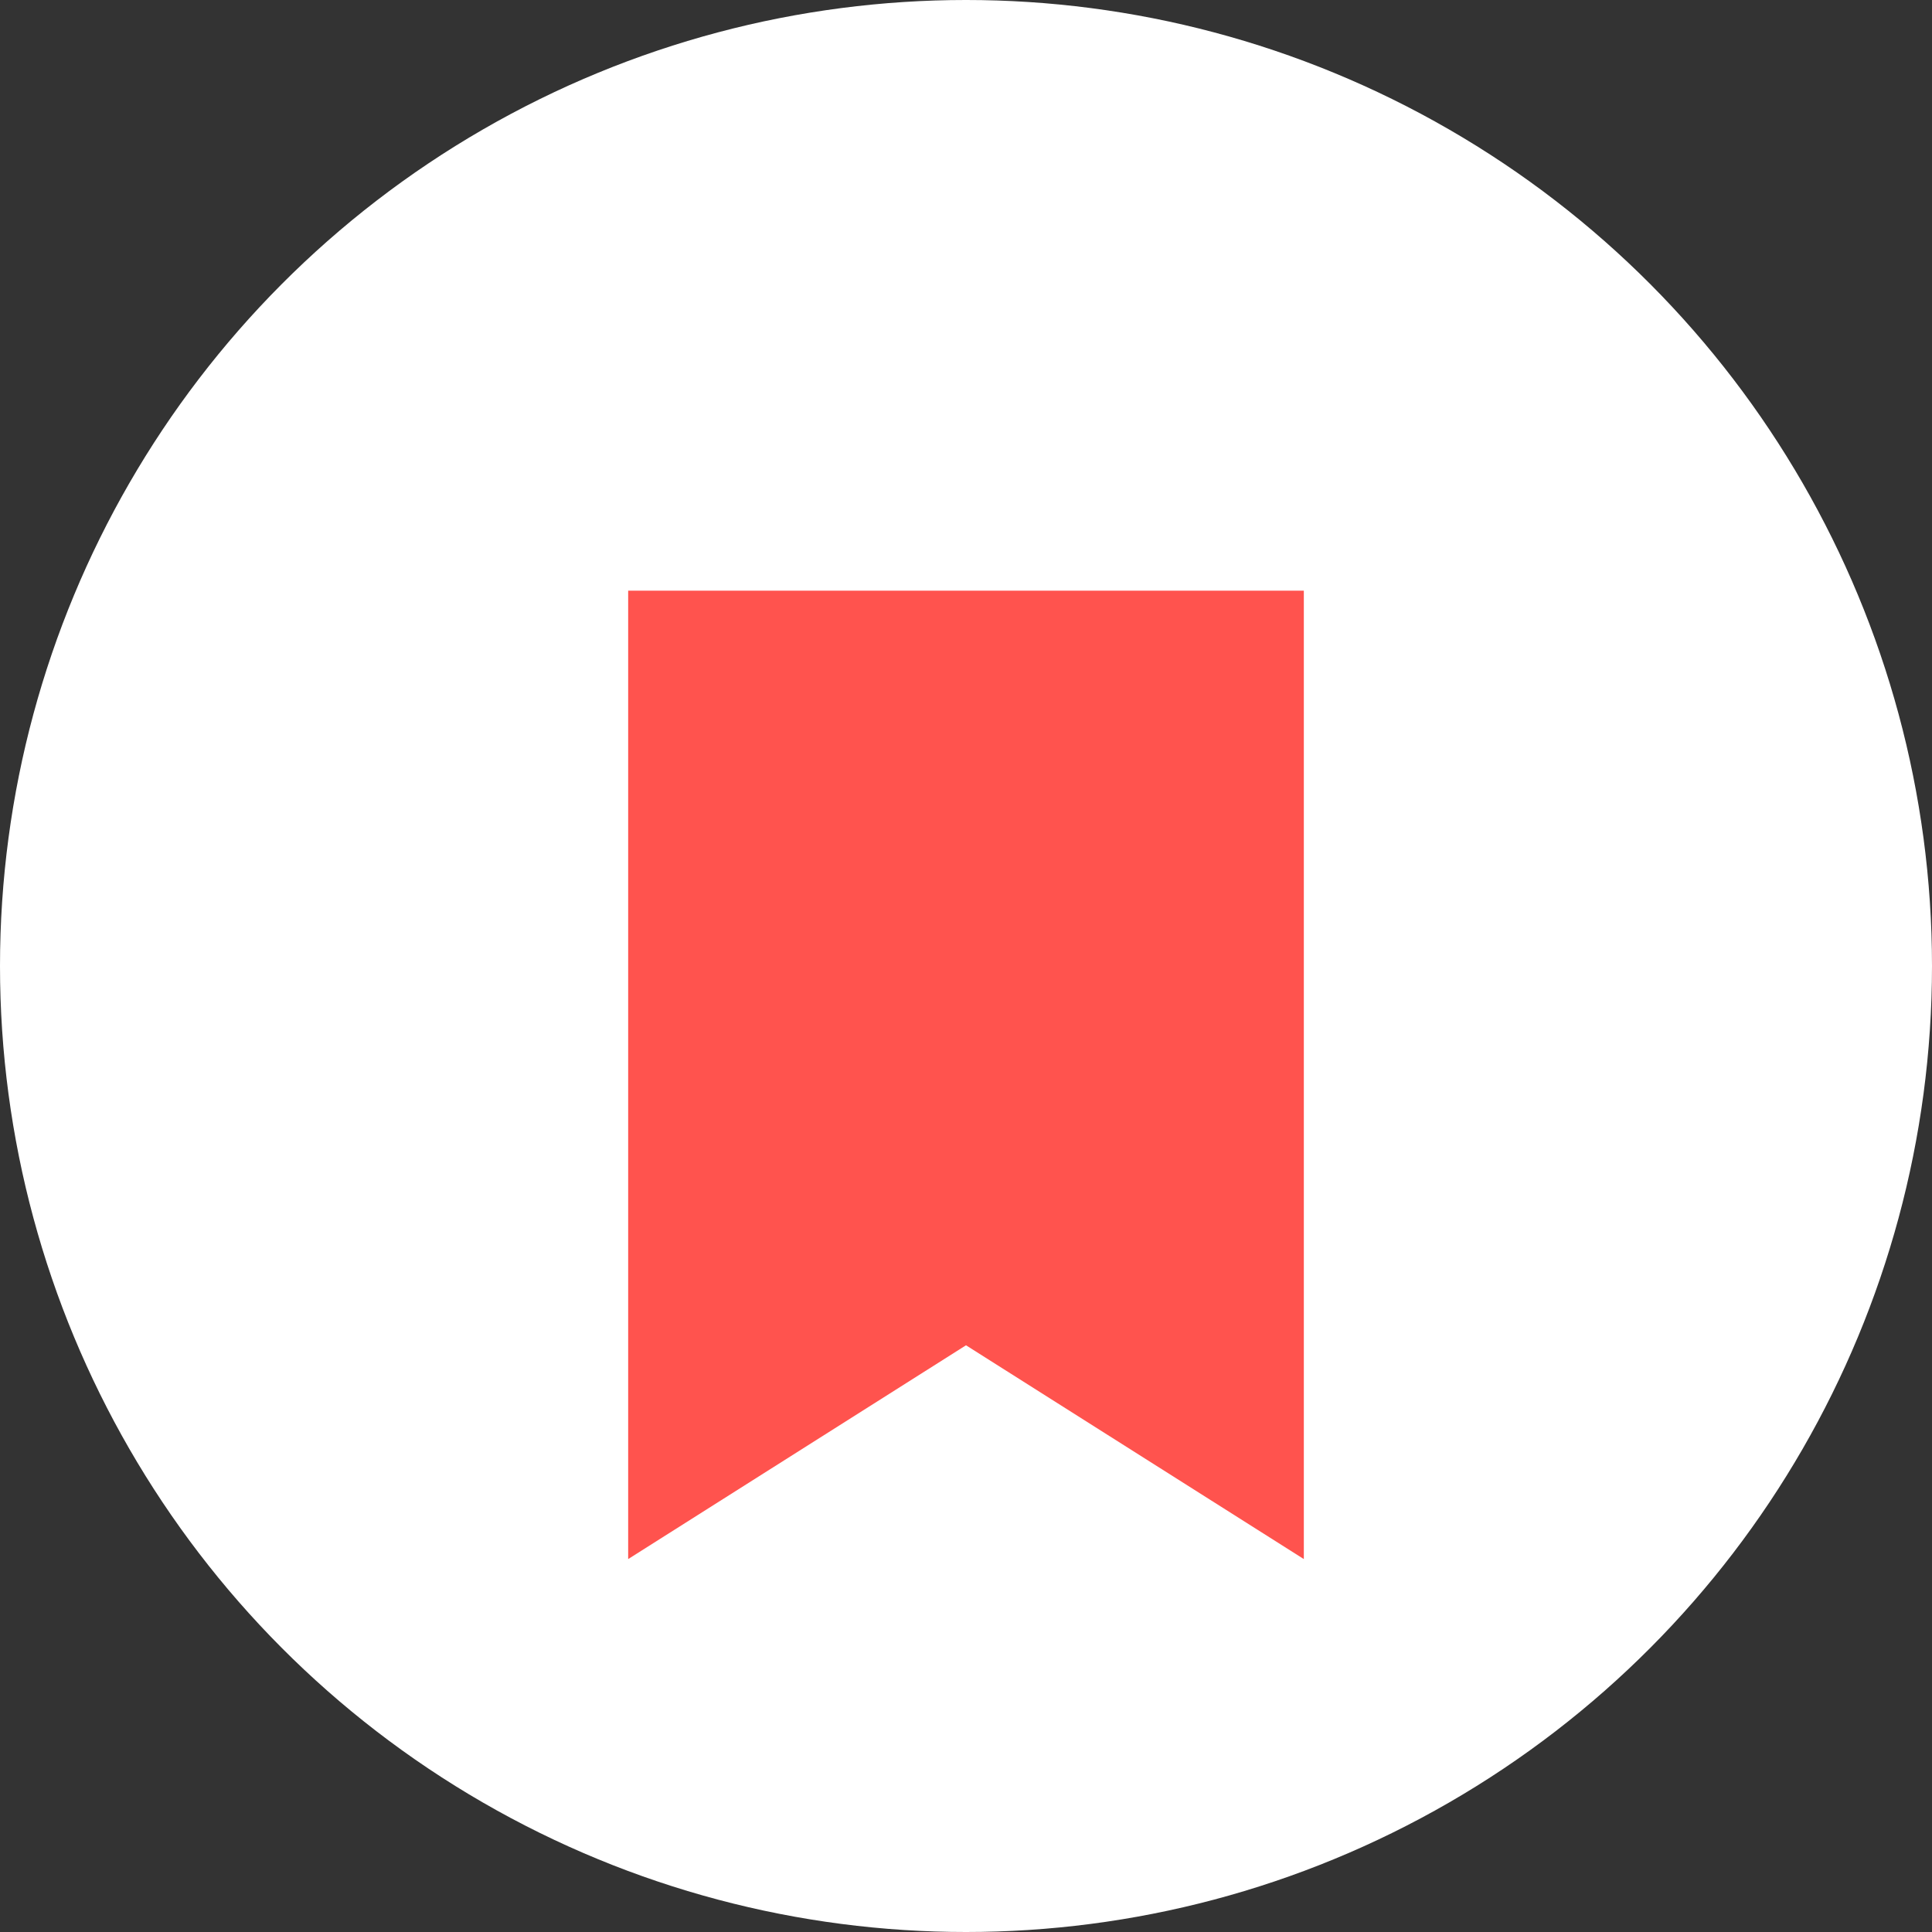
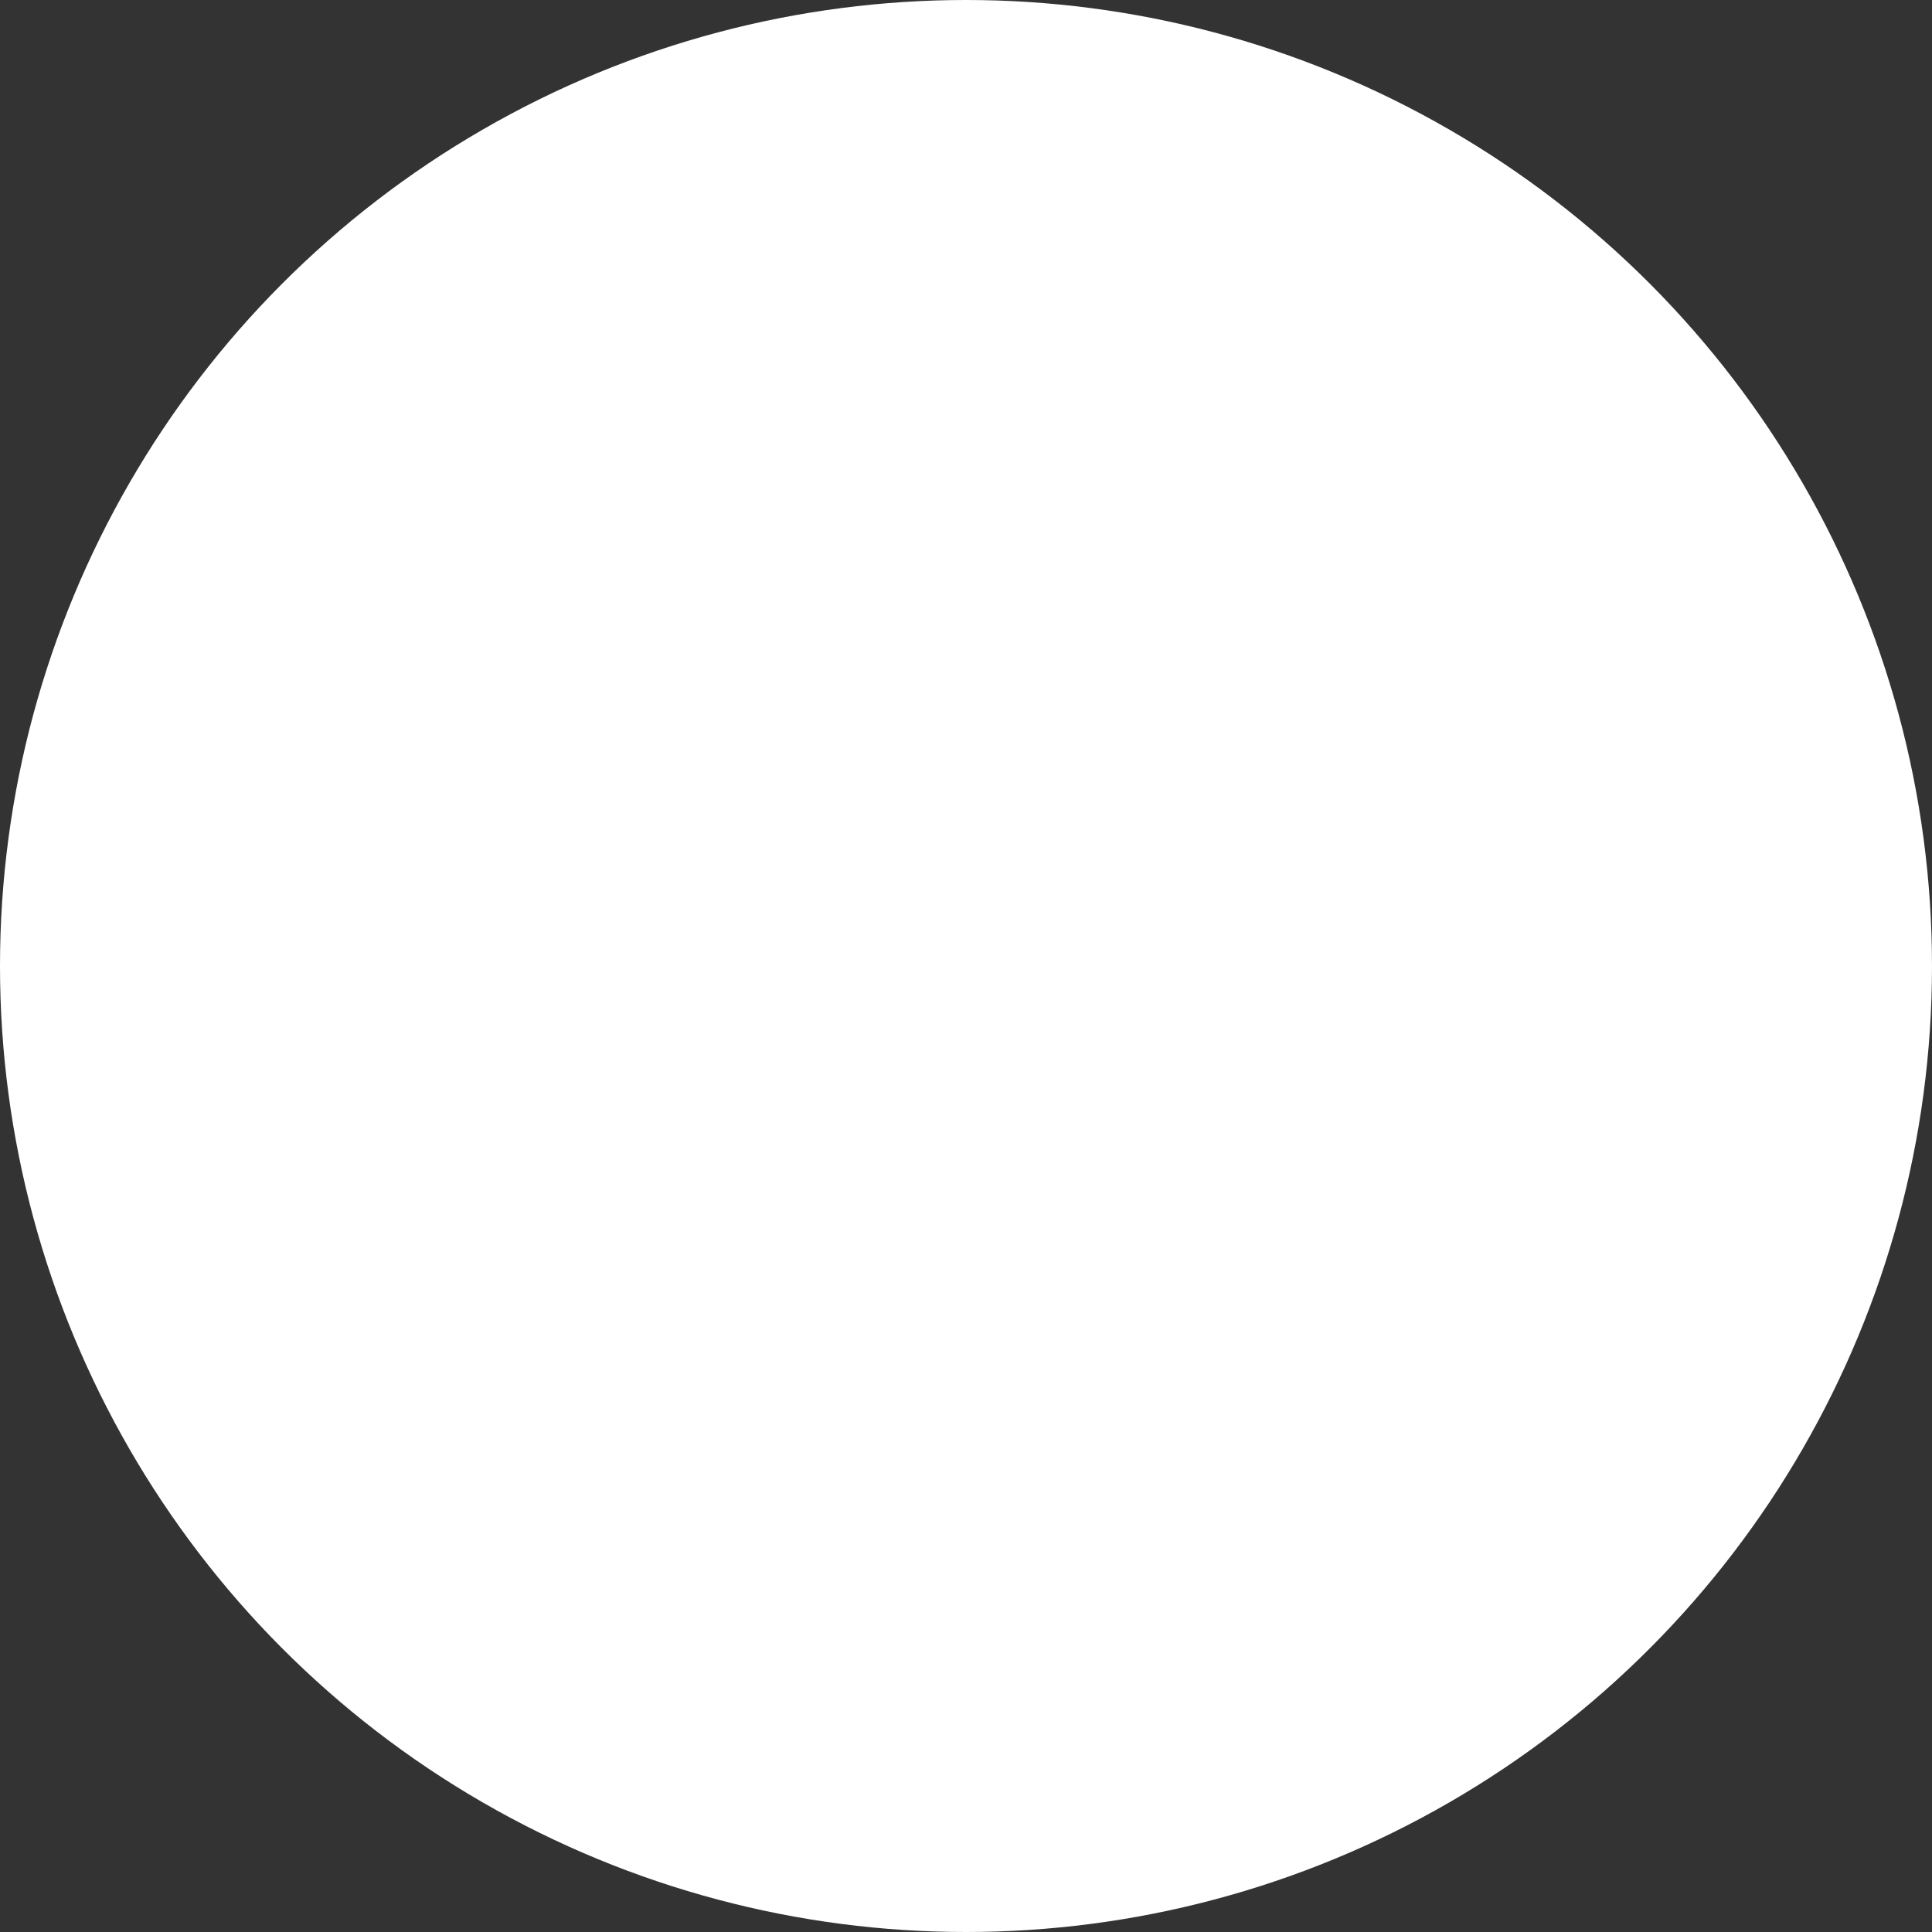
<svg xmlns="http://www.w3.org/2000/svg" id="eJsrzVUbn2w1" viewBox="0 0 300 300" shape-rendering="geometricPrecision" text-rendering="geometricPrecision">
  <rect x="0" y="0" width="300" height="300" fill="#333333" stroke="none" />
  <style>
#eJsrzVUbn2w3_to {animation: eJsrzVUbn2w3_to__to 1500ms linear infinite normal forwards}@keyframes eJsrzVUbn2w3_to__to { 0% {transform: translate(150px,166.906px);animation-timing-function: cubic-bezier(0,0,0.58,1)} 26.667% {transform: translate(150px,86.906px);animation-timing-function: cubic-bezier(0.42,0,1,1)} 53.333% {transform: translate(150px,168.906px)} 66.667% {transform: translate(150px,166.906px)} 100% {transform: translate(150px,166.906px)}} #eJsrzVUbn2w3_tr {animation: eJsrzVUbn2w3_tr__tr 1500ms linear infinite normal forwards}@keyframes eJsrzVUbn2w3_tr__tr { 0% {transform: rotate(0deg)} 26.667% {transform: rotate(180deg)} 53.333% {transform: rotate(360deg)} 100% {transform: rotate(360deg)}} #eJsrzVUbn2w3_ts {animation: eJsrzVUbn2w3_ts__ts 1500ms linear infinite normal forwards}@keyframes eJsrzVUbn2w3_ts__ts { 0% {transform: scale(2.266,2.266)} 26.667% {transform: scale(2.266,2)} 53.333% {transform: scale(2.266,2.2)} 66.667% {transform: scale(2.266,2.266)} 100% {transform: scale(2.266,2.266)}}
</style>
  <ellipse rx="150" ry="150" transform="translate(150 150)" fill="#fff" stroke-width="0" />
  <g id="eJsrzVUbn2w3_to" transform="translate(150,166.906)">
    <g id="eJsrzVUbn2w3_tr" transform="rotate(0)">
      <g id="eJsrzVUbn2w3_ts" transform="scale(2.266,2.266)">
-         <polygon points="73.15,83.18 50,68.53 26.85,83.18 26.85,16.82 73.15,16.82 73.15,83.18" transform="translate(-50,-50)" fill="#ff534e" />
-       </g>
+         </g>
    </g>
  </g>
</svg>